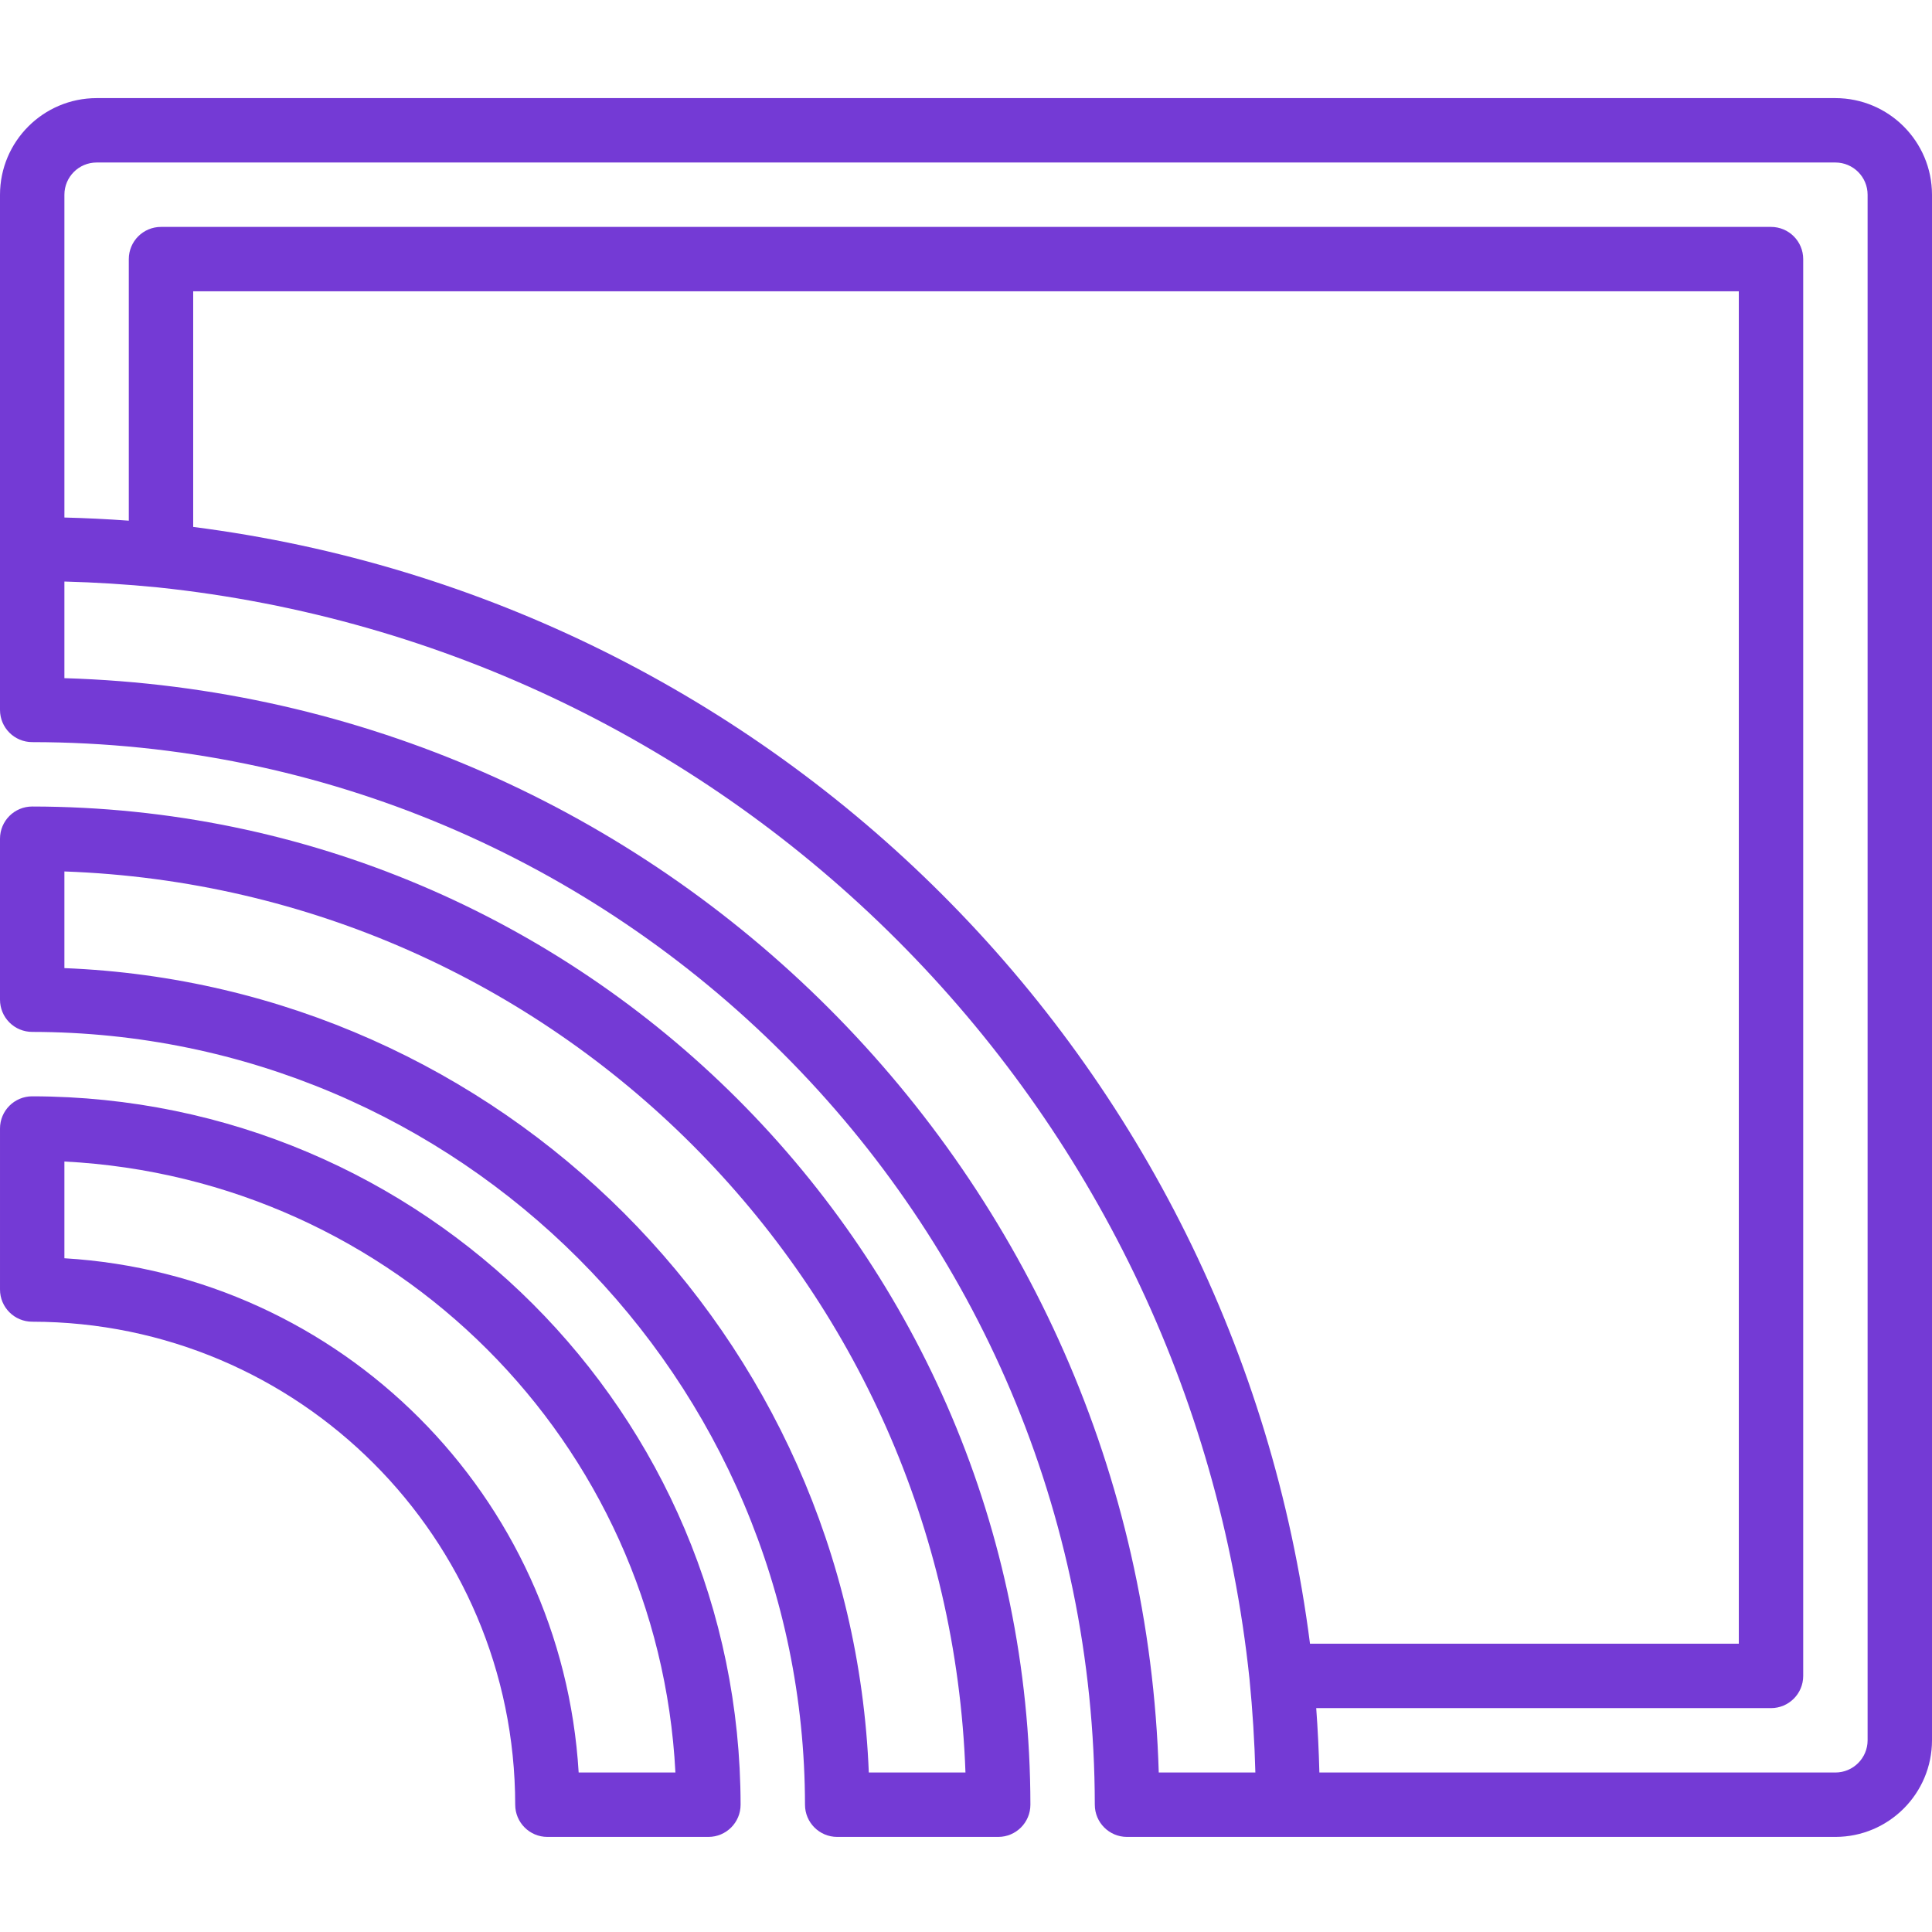
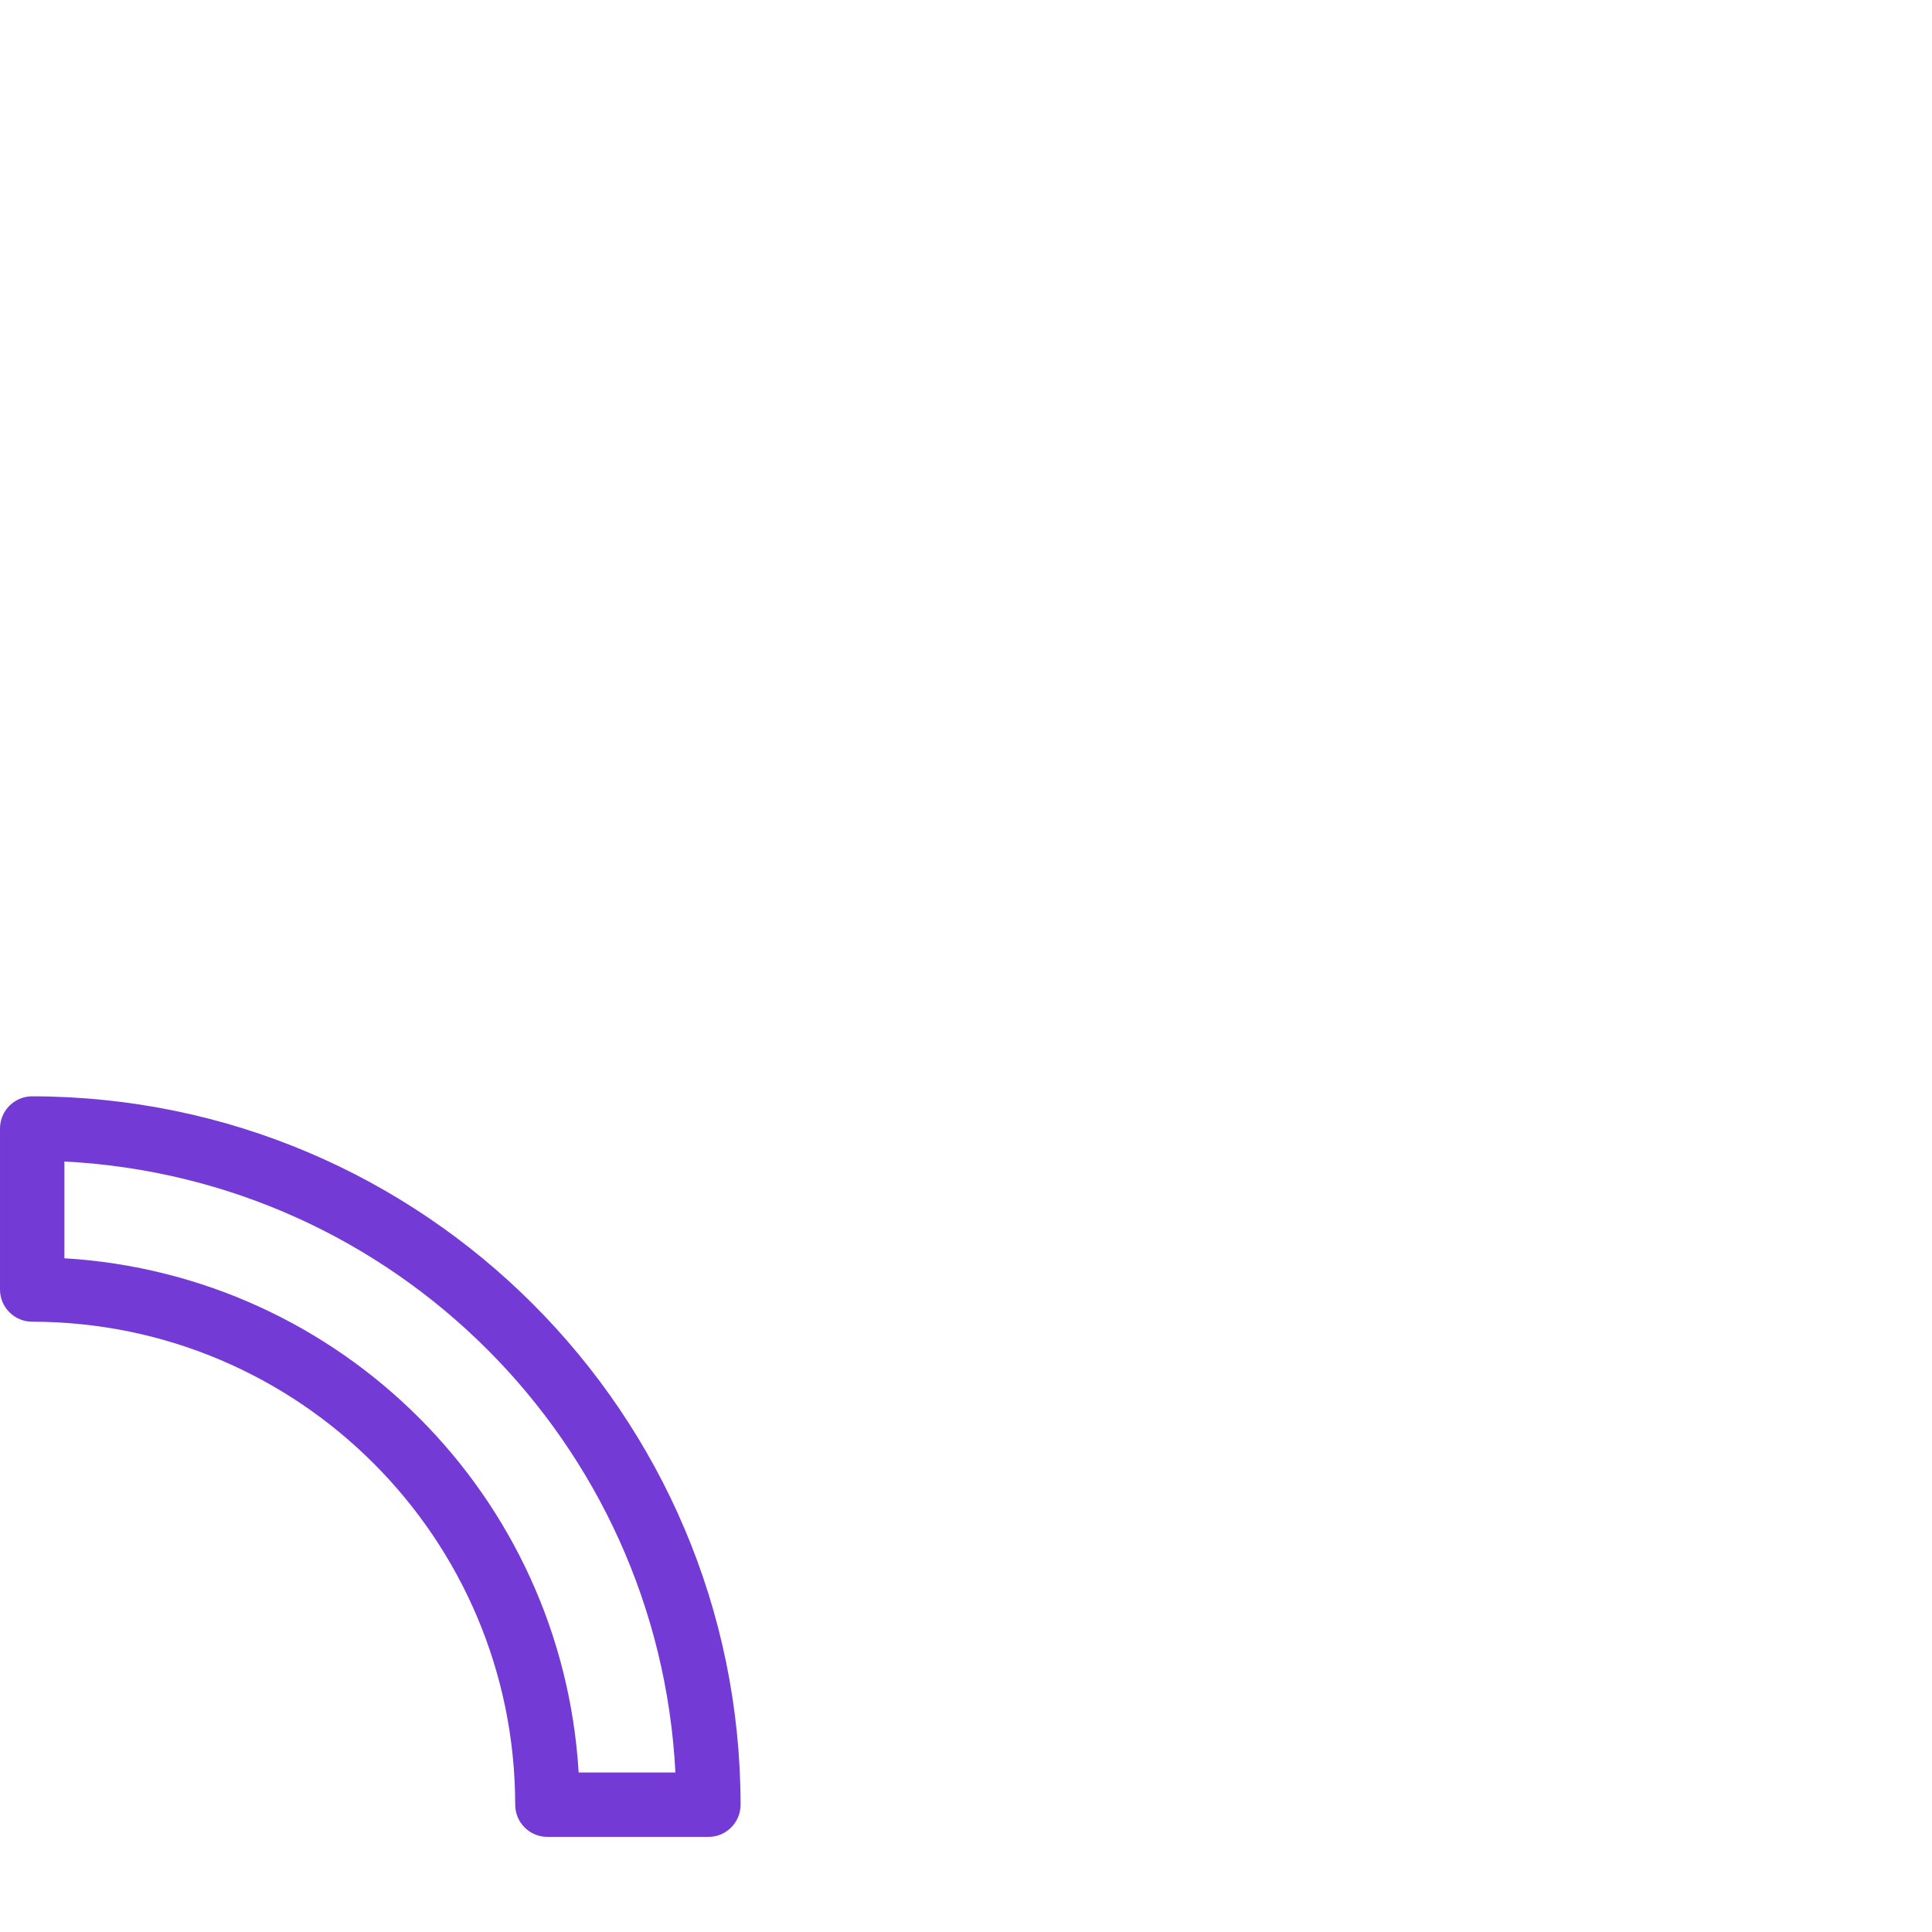
<svg xmlns="http://www.w3.org/2000/svg" height="512pt" viewBox="0 -26 512 512" width="512pt" fill="#743ad5">
  <path d="m8.535 324.266c70.656.078 127.918 57.34 128 128 0 4.715 3.82 8.535 8.531 8.535h42.668c4.711 0 8.531-3.82 8.531-8.535-.117-103.633-84.098-187.617-187.73-187.73-4.715 0-8.535 3.82-8.535 8.531v42.668c0 4.711 3.82 8.531 8.535 8.531zm8.531-42.453c87.5 4.488 157.438 74.418 161.926 161.922h-25.641c-4.418-73.359-62.926-131.867-136.285-136.285zm0 0" />
-   <path d="m8.535 247.465c113.051.133 204.668 91.746 204.797 204.801 0 4.715 3.82 8.535 8.535 8.535h42.668c4.711 0 8.531-3.82 8.531-8.535-.164-146.027-118.504-264.367-264.531-264.531-4.715 0-8.535 3.82-8.535 8.531v42.668c0 2.262.898 4.434 2.5 6.035 1.602 1.598 3.77 2.496 6.035 2.496zm8.531-42.52c129.906 4.645 234.145 108.879 238.793 238.789h-25.617c-4.609-115.77-97.406-208.566-213.176-213.172zm0 0" />
-   <path d="m8.535 170.668c155.449.176 281.422 126.148 281.598 281.598 0 4.715 3.82 8.535 8.535 8.535h187.73c14.133-.016 25.586-11.469 25.602-25.602v-409.598c-.016-14.133-11.469-25.586-25.602-25.602h-460.797c-14.133.016-25.586 11.469-25.602 25.602v136.531c0 4.715 3.82 8.535 8.535 8.535zm298.547 273.066c-4.715-158.176-131.84-285.301-290.016-290.012v-25.609c8.168.215 16.457.73 24.734 1.551 152.656 16.02 273.301 136.648 289.332 289.305.816 8.32 1.344 16.613 1.551 24.766zm40.082-34.133c-19.781-154.527-141.441-276.184-295.965-295.961v-62.441h409.602v358.402zm-321.562-392.535h460.797c4.711.004 8.531 3.824 8.535 8.535v409.598c-.004 4.711-3.824 8.531-8.535 8.535h-136.75c-.141-5.645-.418-11.332-.836-17.066h120.52c4.715 0 8.535-3.82 8.535-8.535v-375.465c0-4.715-3.82-8.535-8.535-8.535h-426.664c-4.715 0-8.535 3.82-8.535 8.535v69.316c-5.73-.418-11.418-.695-17.066-.836v-85.547c.004-4.711 3.824-8.531 8.535-8.535zm0 0" />
</svg>